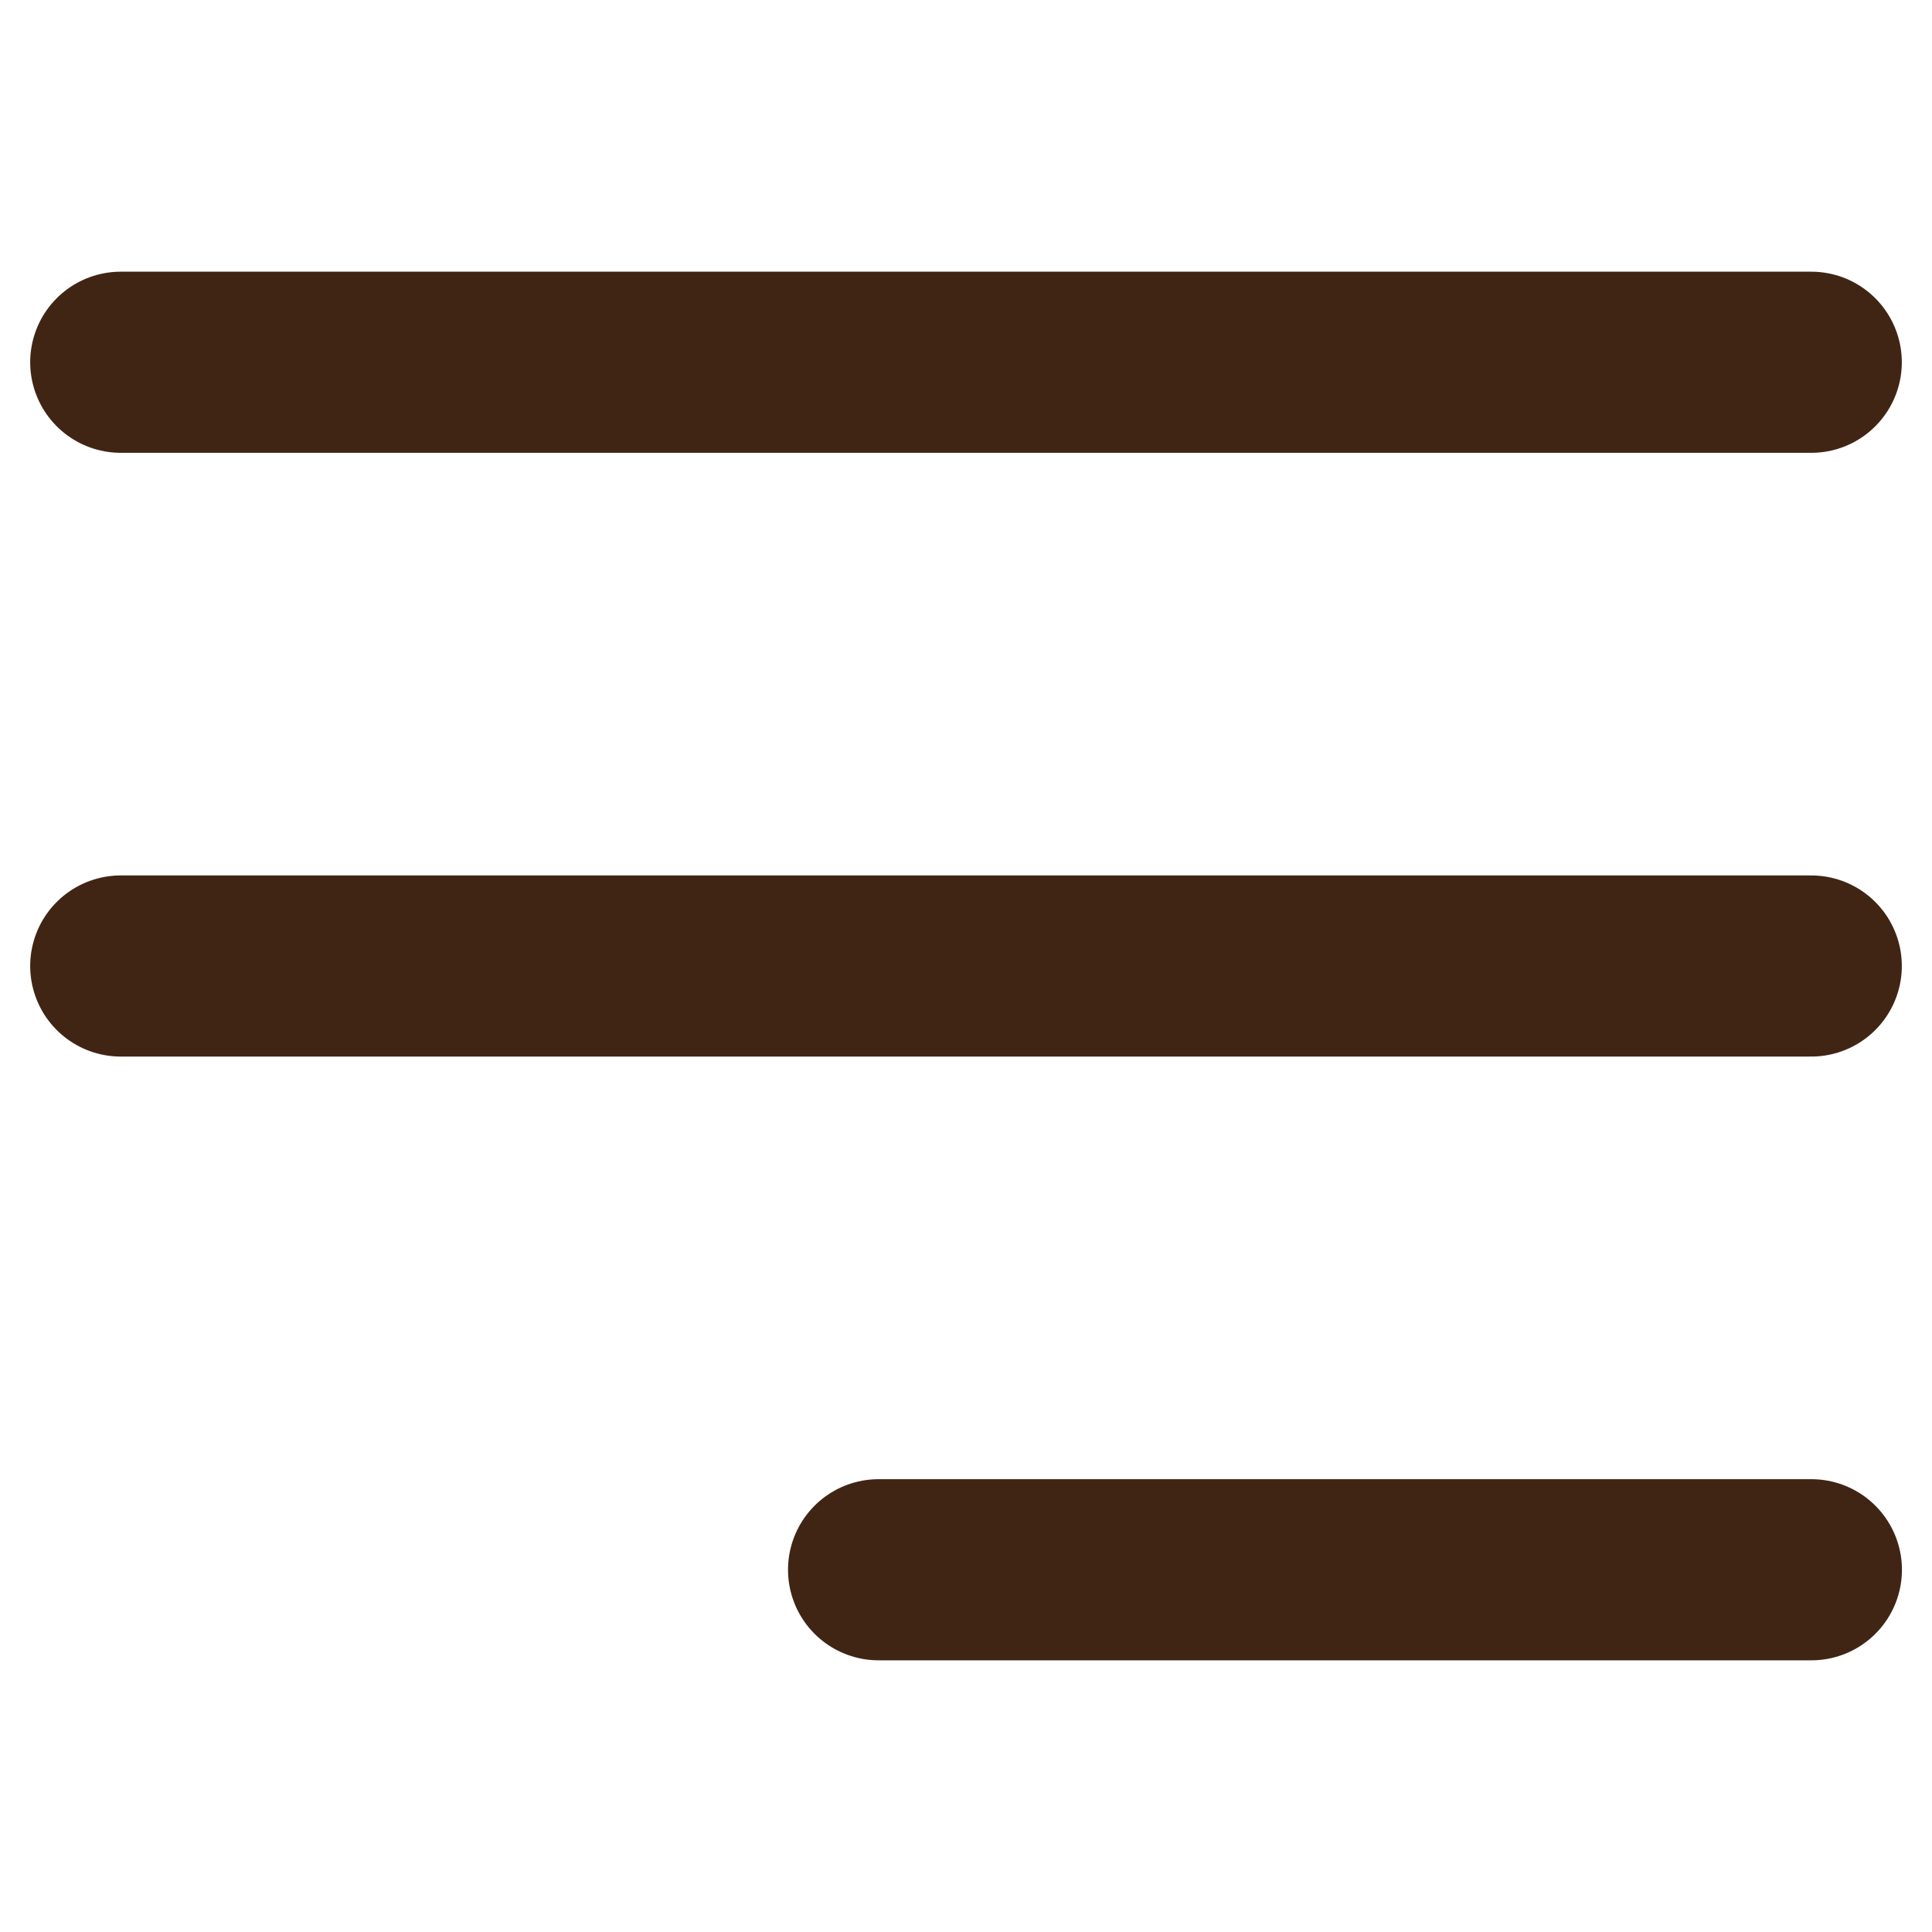
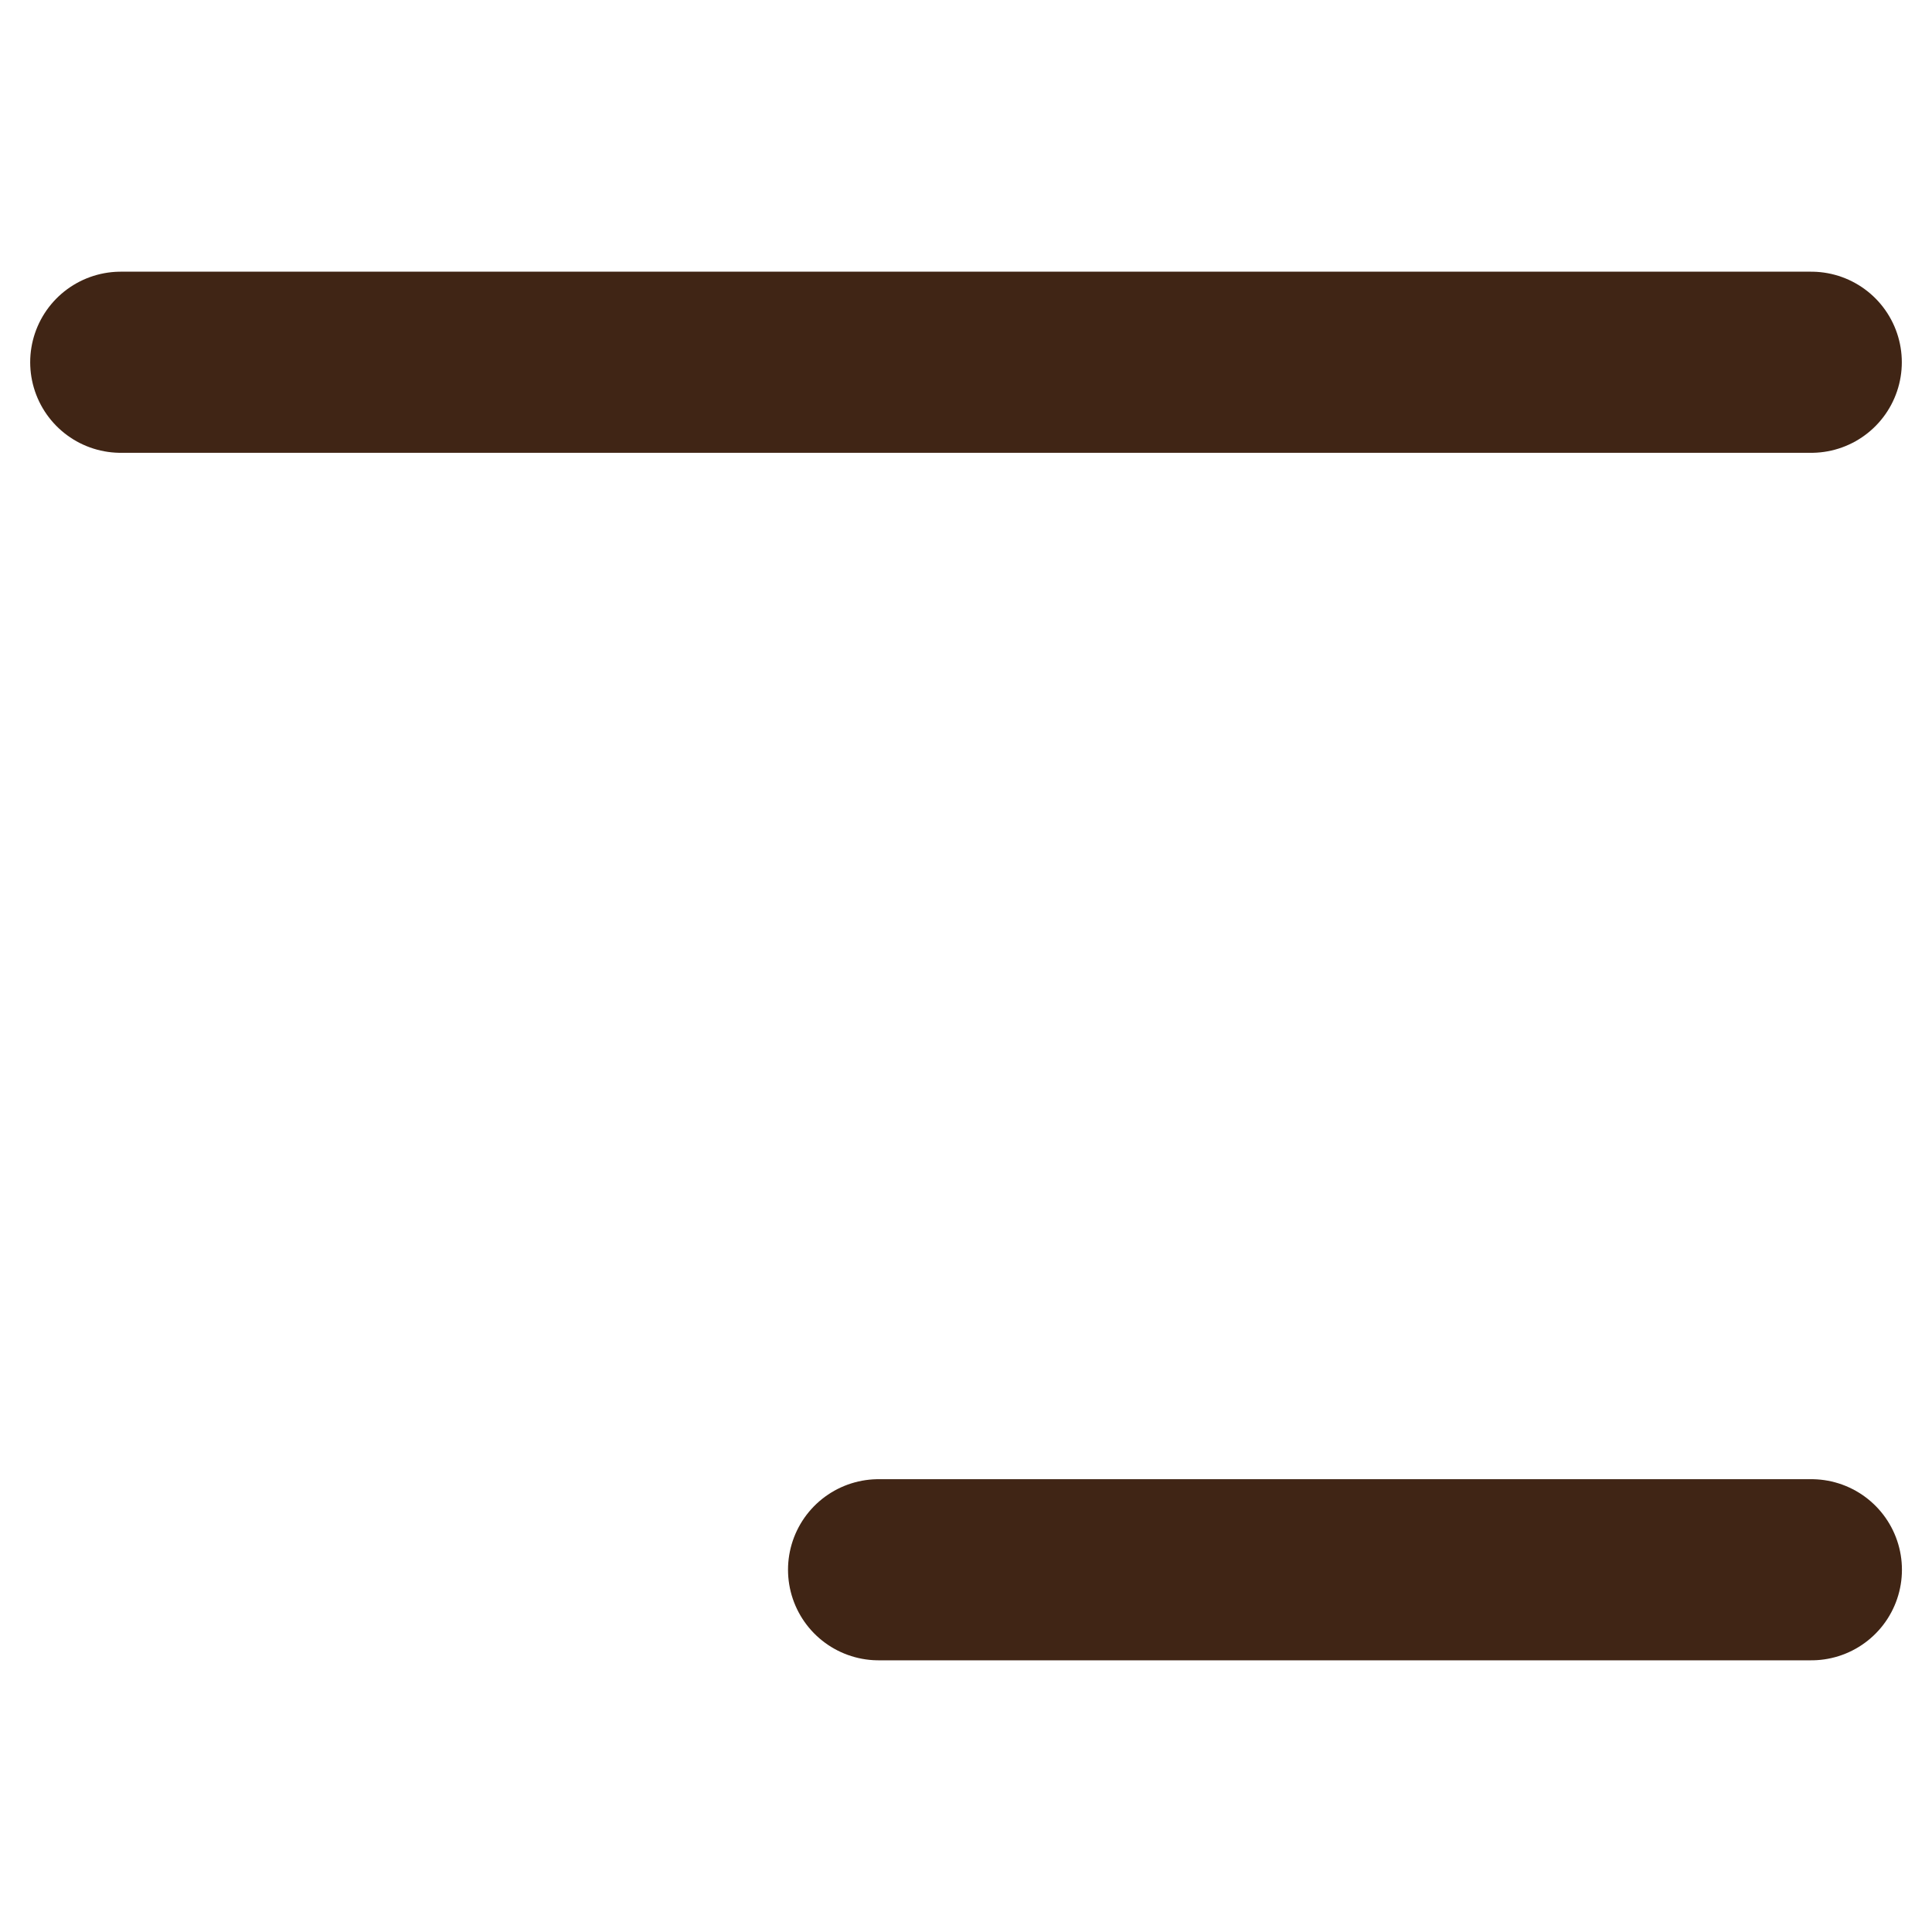
<svg xmlns="http://www.w3.org/2000/svg" width="16" height="16" viewBox="0 0 16 16" fill="none">
  <path d="M1 3H15" stroke="#402515" stroke-width="1.5" stroke-linecap="round" />
-   <path d="M1 8H15" stroke="#402515" stroke-width="1.5" stroke-linecap="round" />
  <path d="M7.276 13H15.001" stroke="#402515" stroke-width="1.5" stroke-linecap="round" />
</svg>